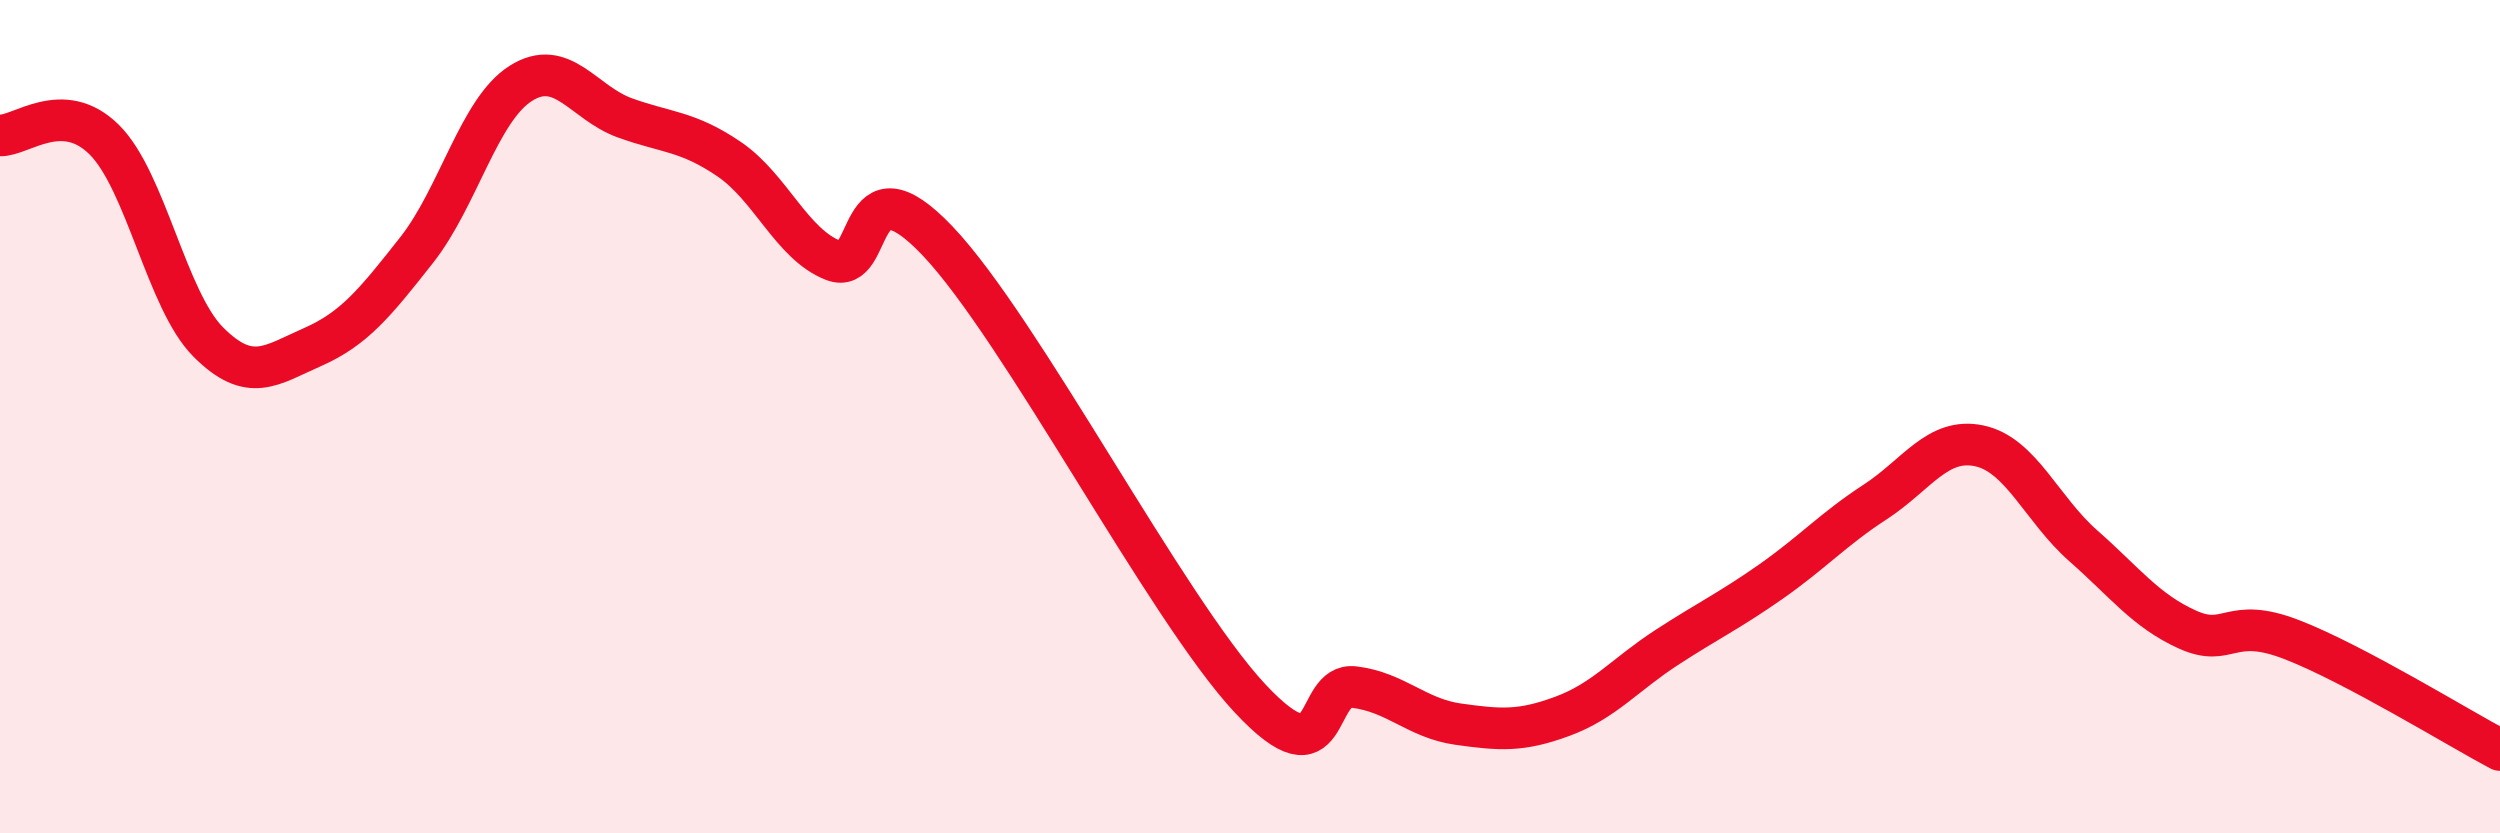
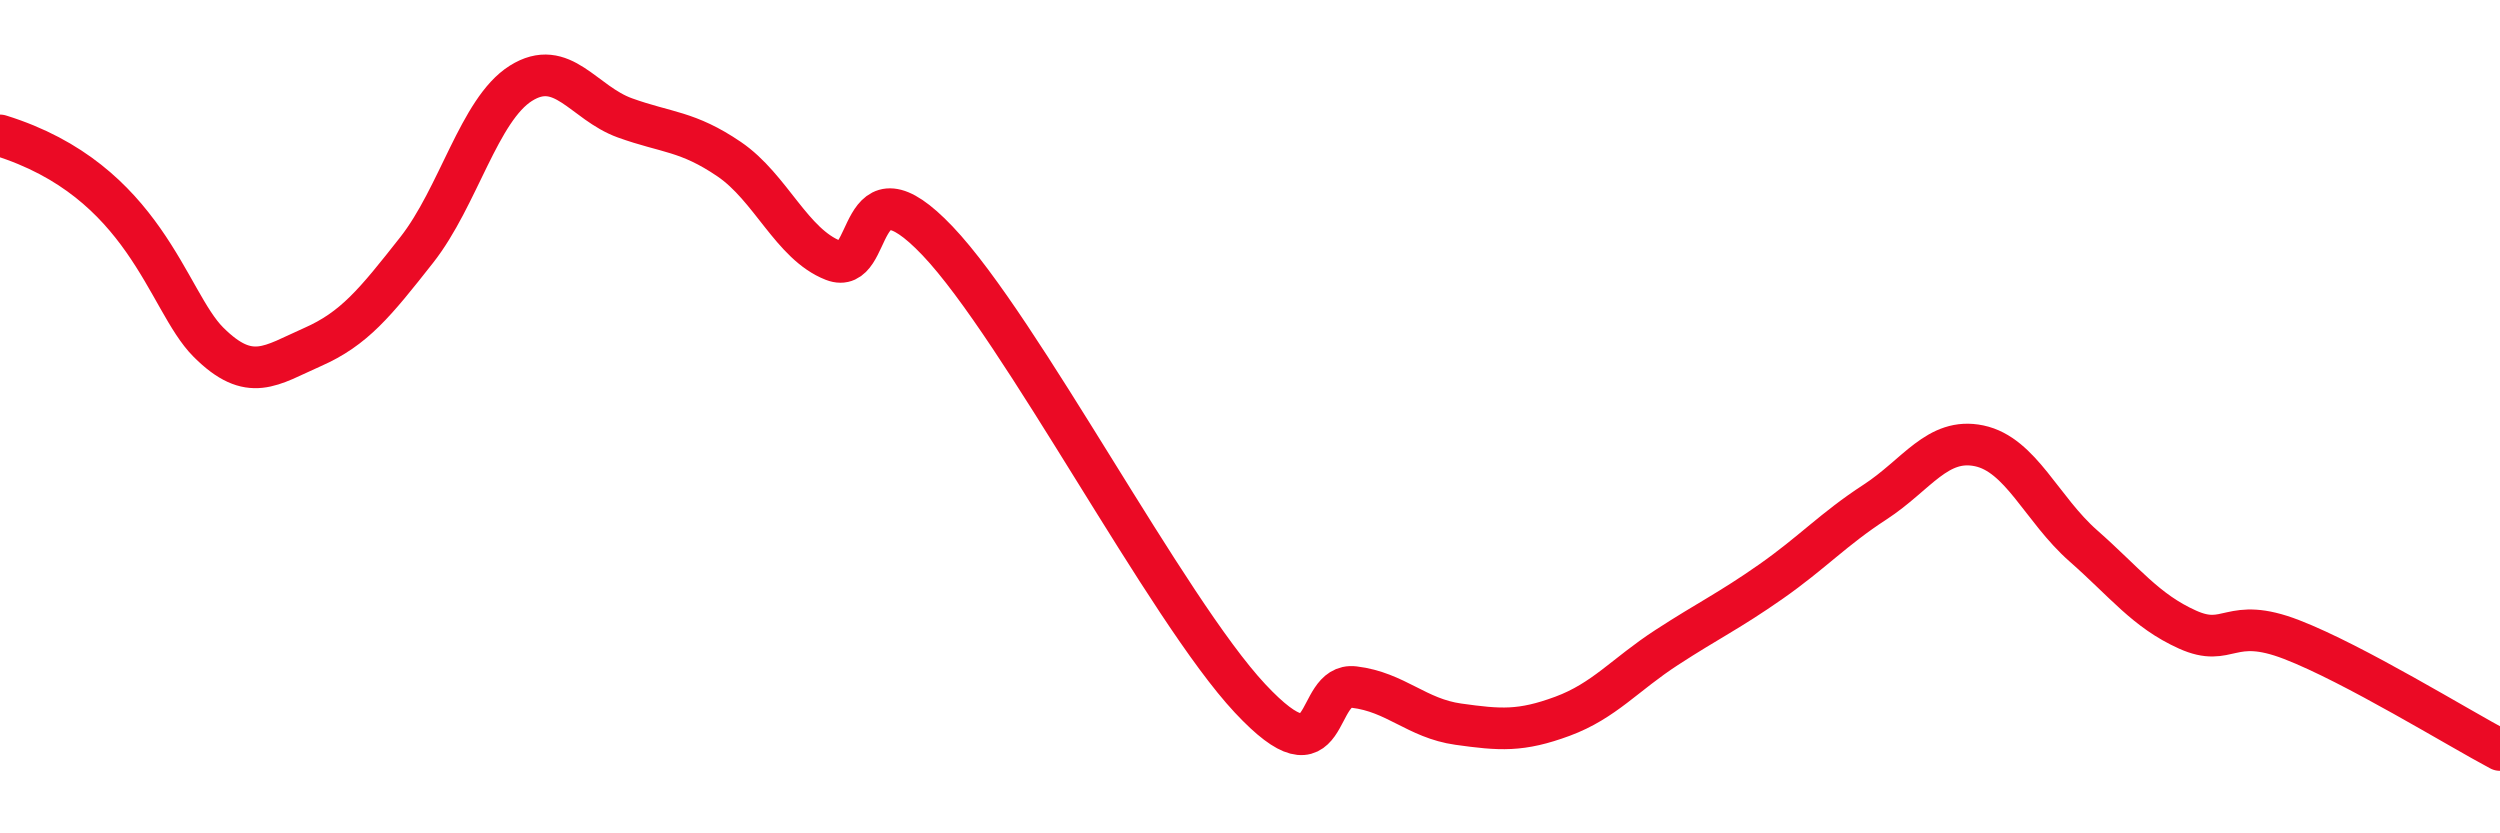
<svg xmlns="http://www.w3.org/2000/svg" width="60" height="20" viewBox="0 0 60 20">
-   <path d="M 0,3.25 C 0.5,3.27 1.5,2.36 2.5,3.35 C 3.5,4.34 4,7.21 5,8.21 C 6,9.21 6.5,8.77 7.5,8.33 C 8.5,7.89 9,7.27 10,6 C 11,4.73 11.5,2.63 12.5,2 C 13.5,1.37 14,2.47 15,2.83 C 16,3.19 16.5,3.14 17.5,3.82 C 18.5,4.5 19,5.86 20,6.25 C 21,6.64 20.5,3.68 22.5,5.78 C 24.5,7.88 28,14.62 30,16.76 C 32,18.9 31.5,16.37 32.5,16.49 C 33.5,16.61 34,17.24 35,17.38 C 36,17.52 36.5,17.56 37.5,17.19 C 38.5,16.82 39,16.19 40,15.54 C 41,14.89 41.5,14.66 42.5,13.96 C 43.5,13.26 44,12.7 45,12.05 C 46,11.4 46.5,10.49 47.5,10.7 C 48.5,10.91 49,12.22 50,13.1 C 51,13.98 51.5,14.66 52.5,15.11 C 53.5,15.56 53.5,14.77 55,15.35 C 56.5,15.93 59,17.47 60,18L60 20L0 20Z" fill="#EB0A25" opacity="0.1" stroke-linecap="round" stroke-linejoin="round" />
-   <path d="M 0,3.25 C 0.5,3.27 1.5,2.36 2.5,3.35 C 3.5,4.34 4,7.21 5,8.21 C 6,9.21 6.5,8.77 7.5,8.33 C 8.5,7.89 9,7.27 10,6 C 11,4.73 11.5,2.63 12.5,2 C 13.5,1.37 14,2.47 15,2.83 C 16,3.19 16.5,3.14 17.5,3.82 C 18.5,4.5 19,5.86 20,6.25 C 21,6.64 20.5,3.68 22.5,5.78 C 24.5,7.88 28,14.62 30,16.76 C 32,18.9 31.5,16.37 32.5,16.49 C 33.5,16.61 34,17.24 35,17.38 C 36,17.52 36.5,17.56 37.5,17.19 C 38.5,16.82 39,16.19 40,15.54 C 41,14.89 41.5,14.66 42.5,13.96 C 43.5,13.26 44,12.7 45,12.05 C 46,11.4 46.5,10.49 47.5,10.7 C 48.5,10.91 49,12.22 50,13.1 C 51,13.98 51.5,14.66 52.5,15.11 C 53.5,15.56 53.5,14.77 55,15.35 C 56.5,15.93 59,17.47 60,18" stroke="#EB0A25" stroke-width="1" fill="none" stroke-linecap="round" stroke-linejoin="round" />
+   <path d="M 0,3.25 C 3.5,4.34 4,7.21 5,8.21 C 6,9.21 6.5,8.77 7.5,8.33 C 8.5,7.89 9,7.27 10,6 C 11,4.73 11.5,2.63 12.5,2 C 13.5,1.37 14,2.47 15,2.83 C 16,3.19 16.5,3.14 17.5,3.82 C 18.5,4.5 19,5.86 20,6.25 C 21,6.64 20.5,3.68 22.5,5.78 C 24.5,7.88 28,14.62 30,16.76 C 32,18.9 31.5,16.37 32.5,16.49 C 33.5,16.61 34,17.24 35,17.38 C 36,17.52 36.5,17.56 37.5,17.19 C 38.5,16.82 39,16.19 40,15.54 C 41,14.89 41.5,14.66 42.5,13.96 C 43.5,13.26 44,12.7 45,12.05 C 46,11.4 46.5,10.49 47.5,10.7 C 48.5,10.91 49,12.22 50,13.1 C 51,13.98 51.5,14.66 52.5,15.11 C 53.5,15.56 53.5,14.77 55,15.35 C 56.5,15.93 59,17.47 60,18" stroke="#EB0A25" stroke-width="1" fill="none" stroke-linecap="round" stroke-linejoin="round" />
</svg>